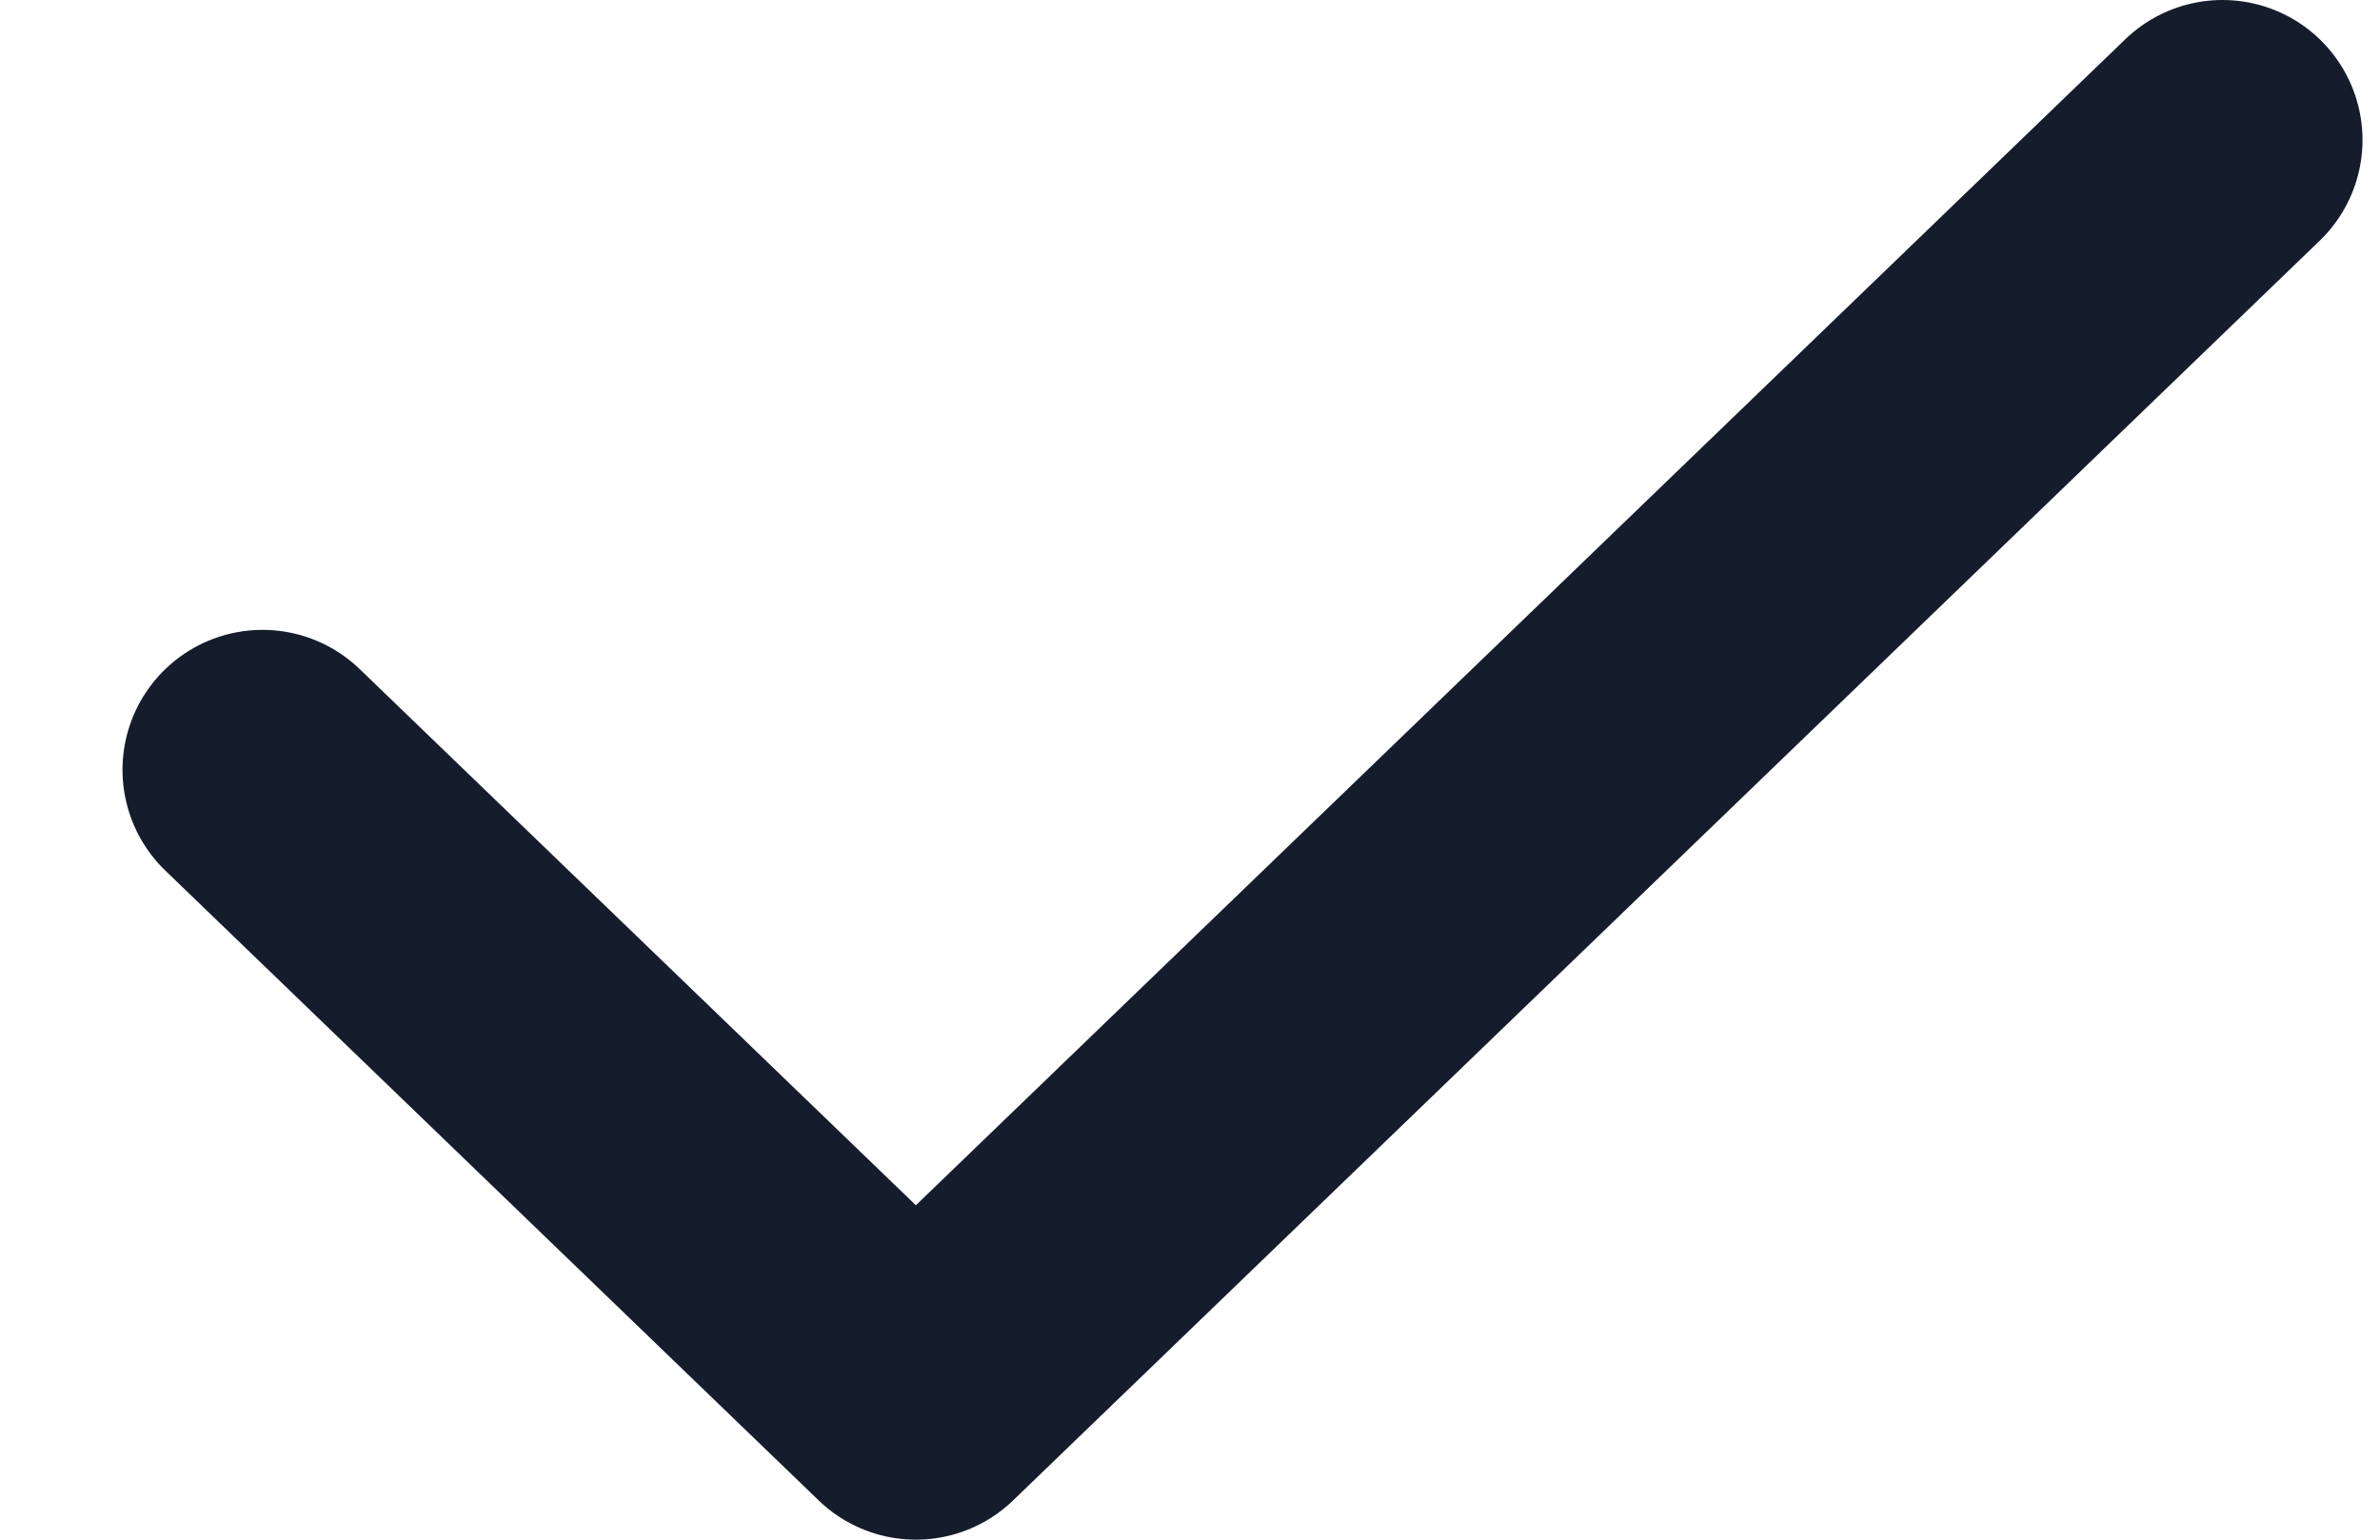
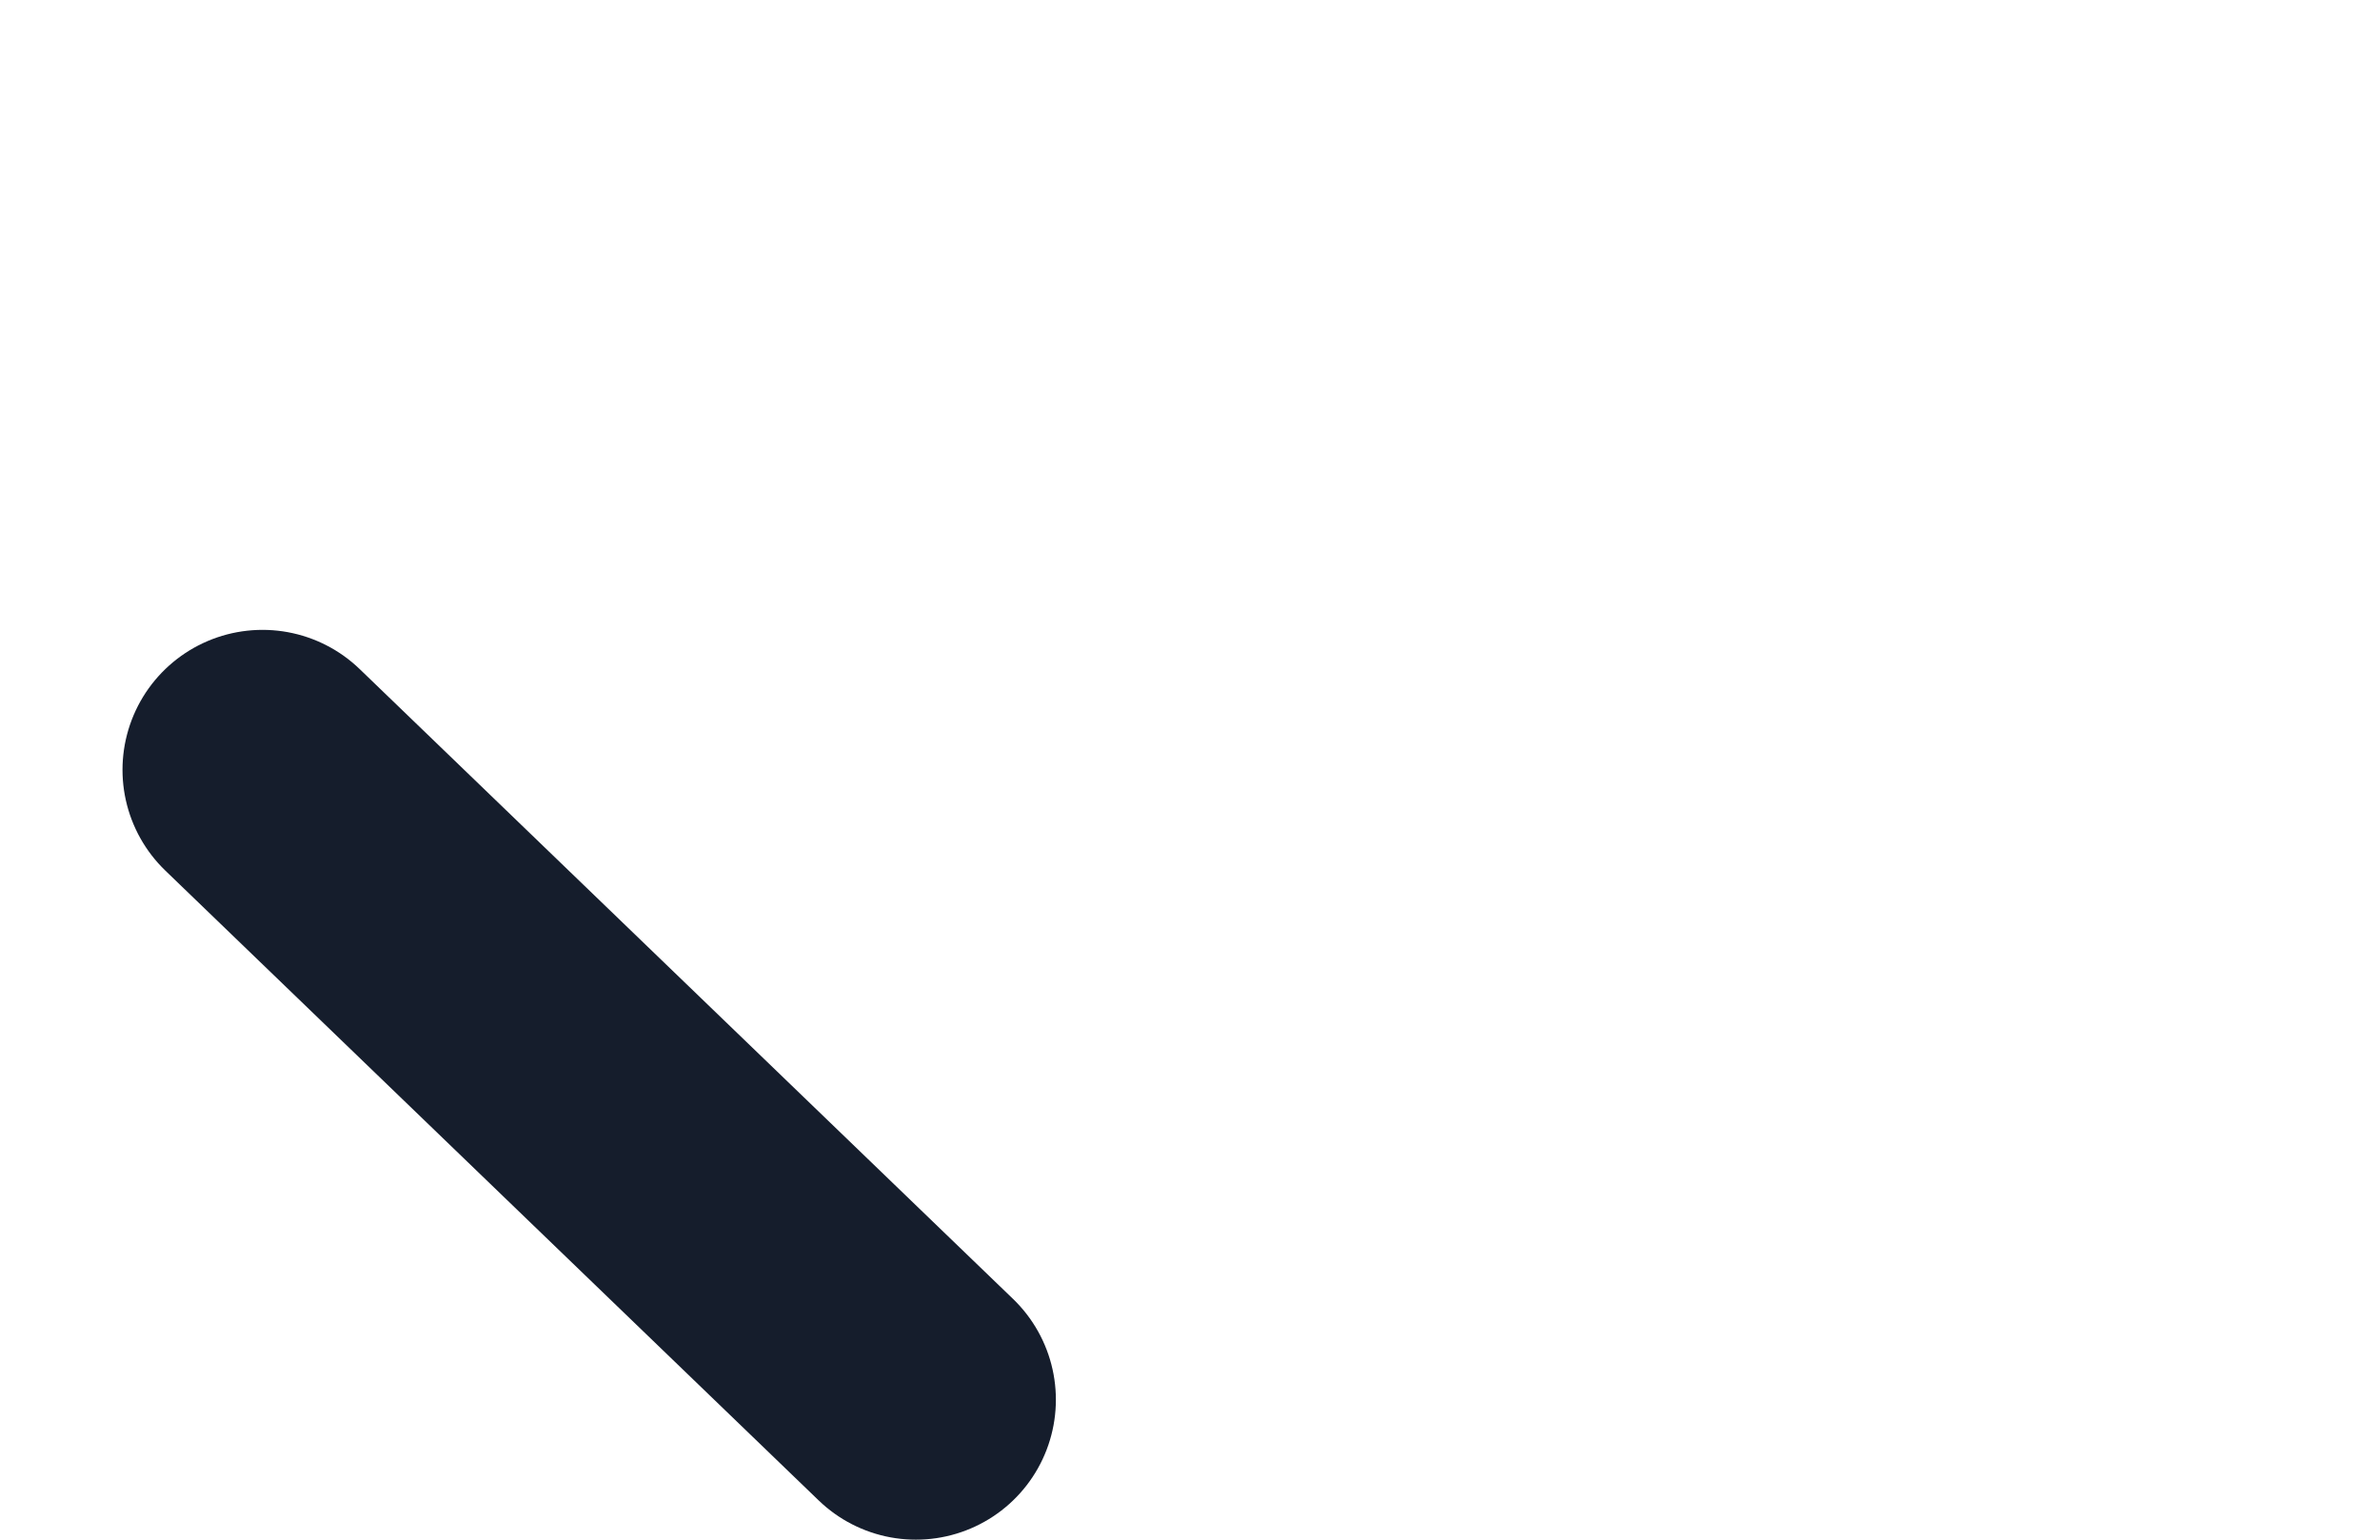
<svg xmlns="http://www.w3.org/2000/svg" width="17" height="11" viewBox="0 0 17 11" fill="none">
-   <path d="M1.875 5.5L6.542 10L15.875 1" stroke="#151D2C" stroke-width="2" stroke-linecap="round" stroke-linejoin="round" />
+   <path d="M1.875 5.5L6.542 10" stroke="#151D2C" stroke-width="2" stroke-linecap="round" stroke-linejoin="round" />
</svg>